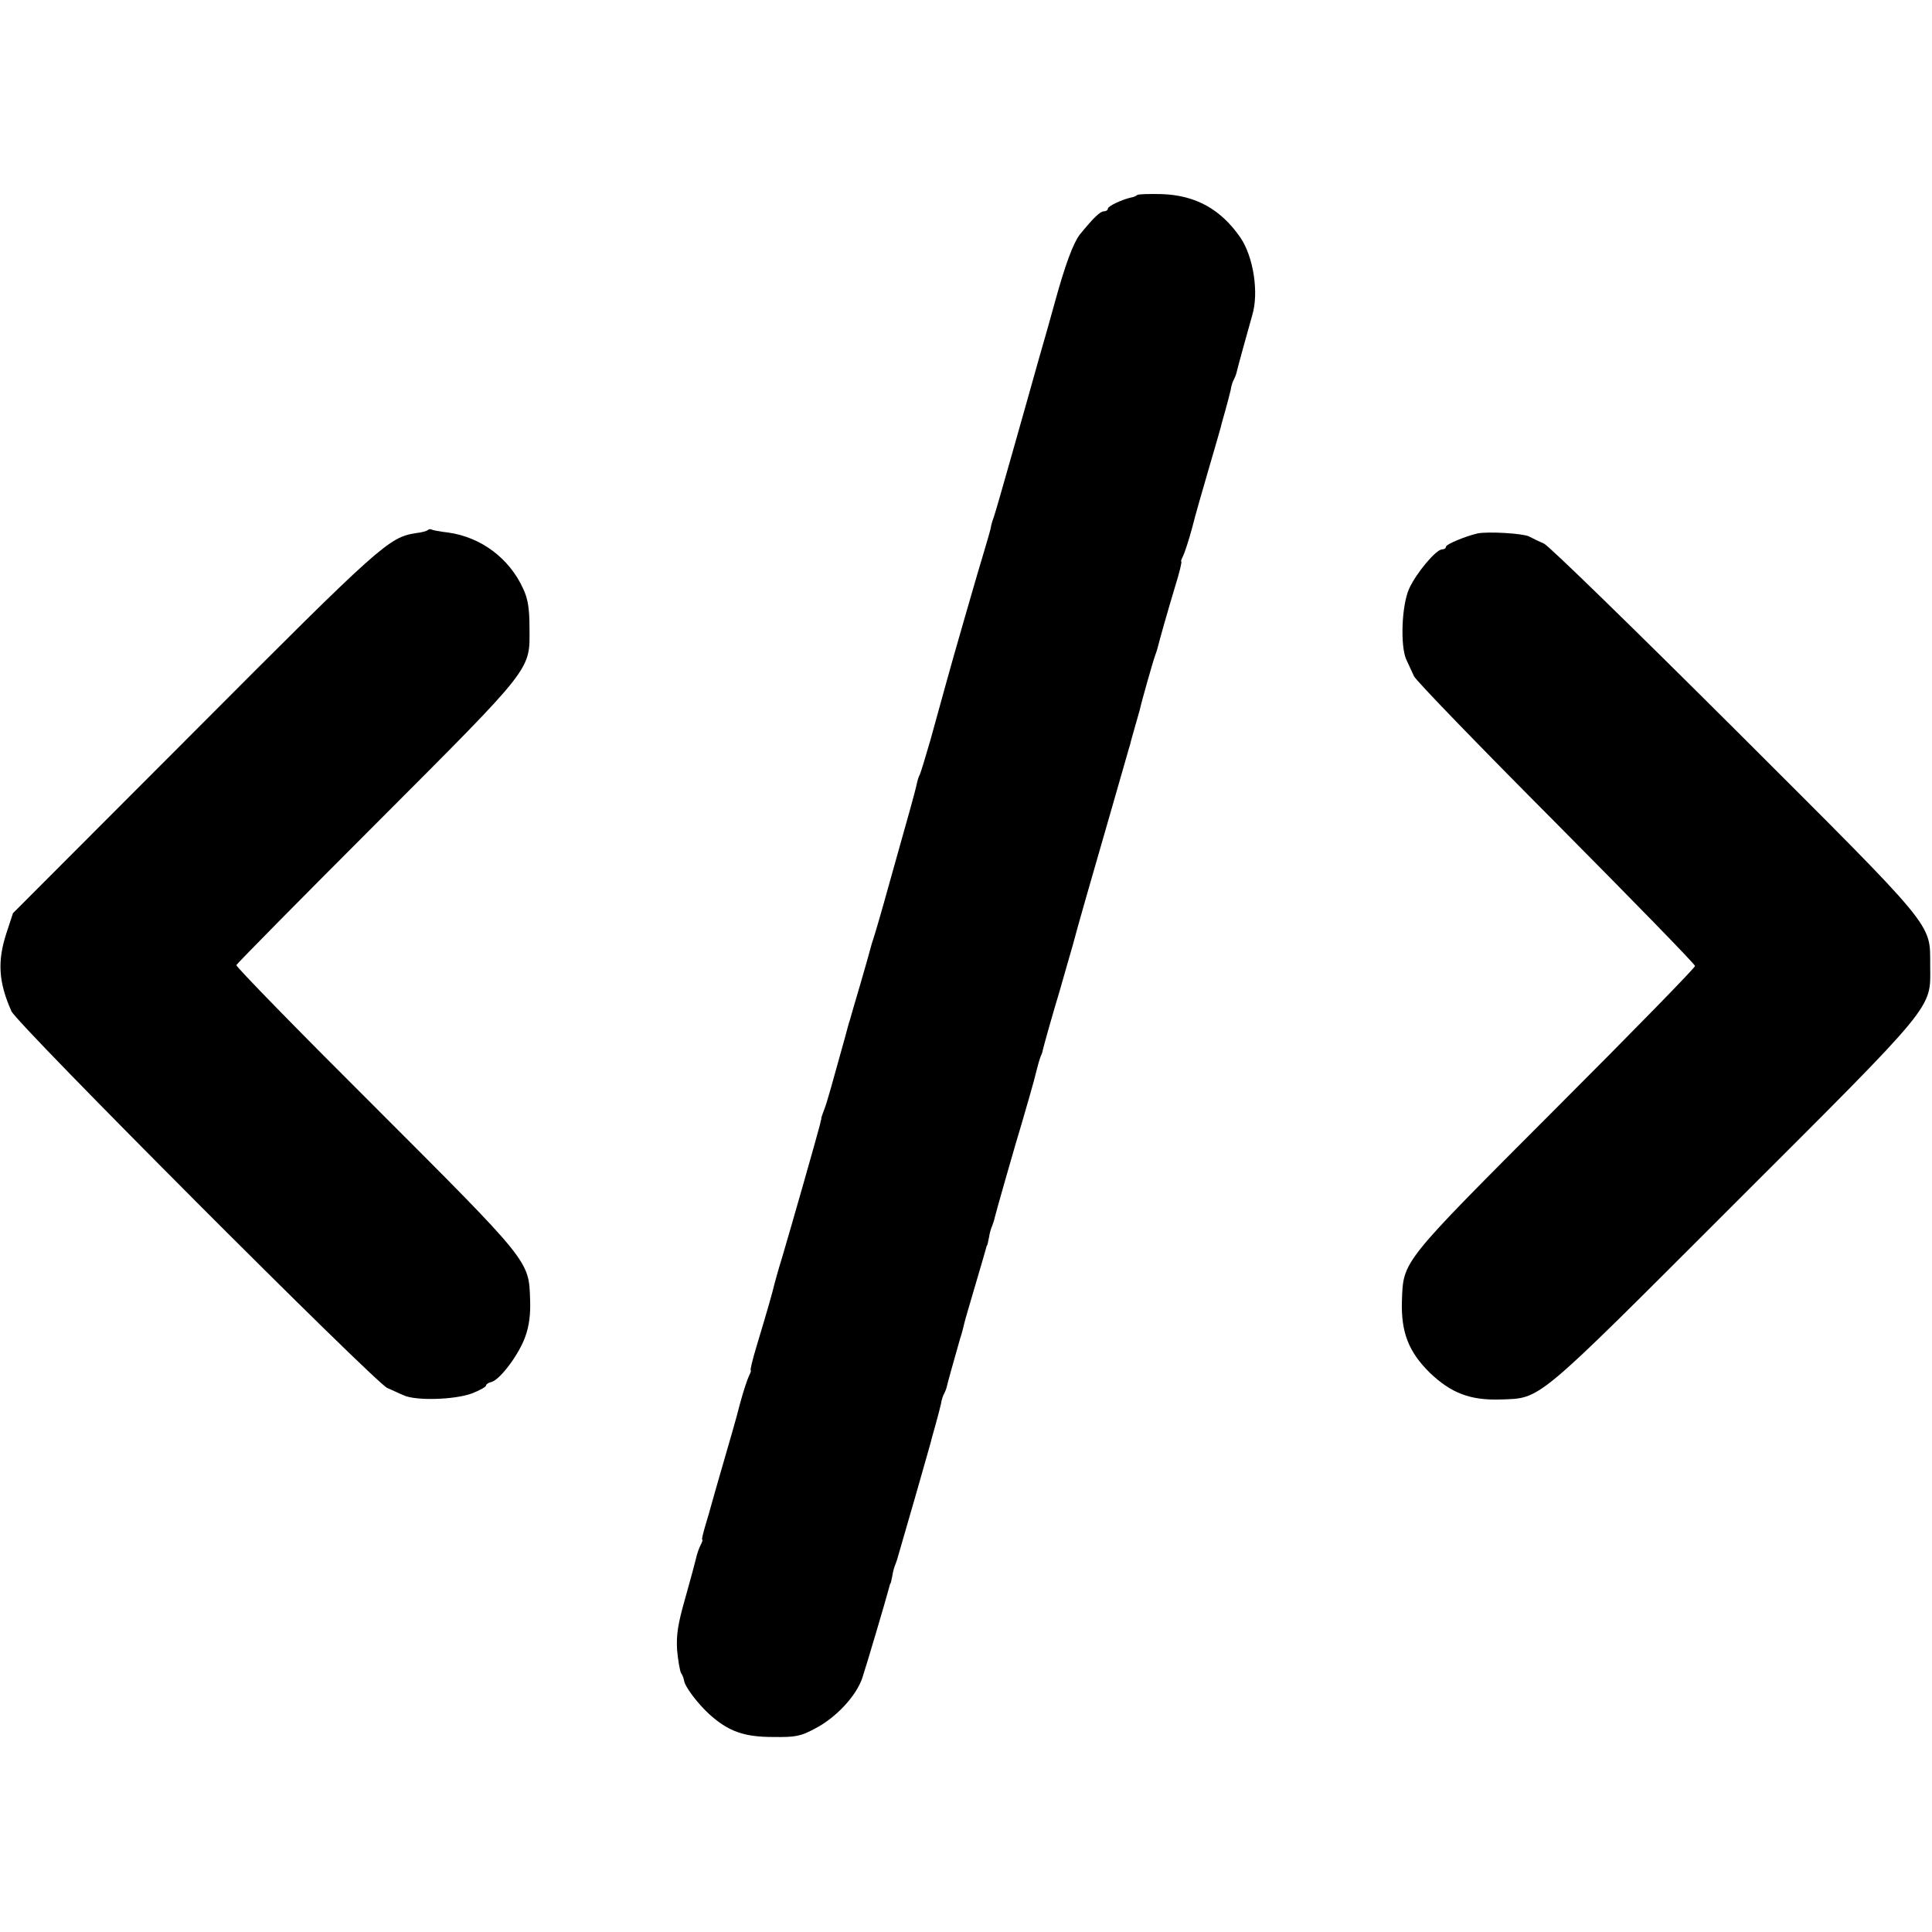
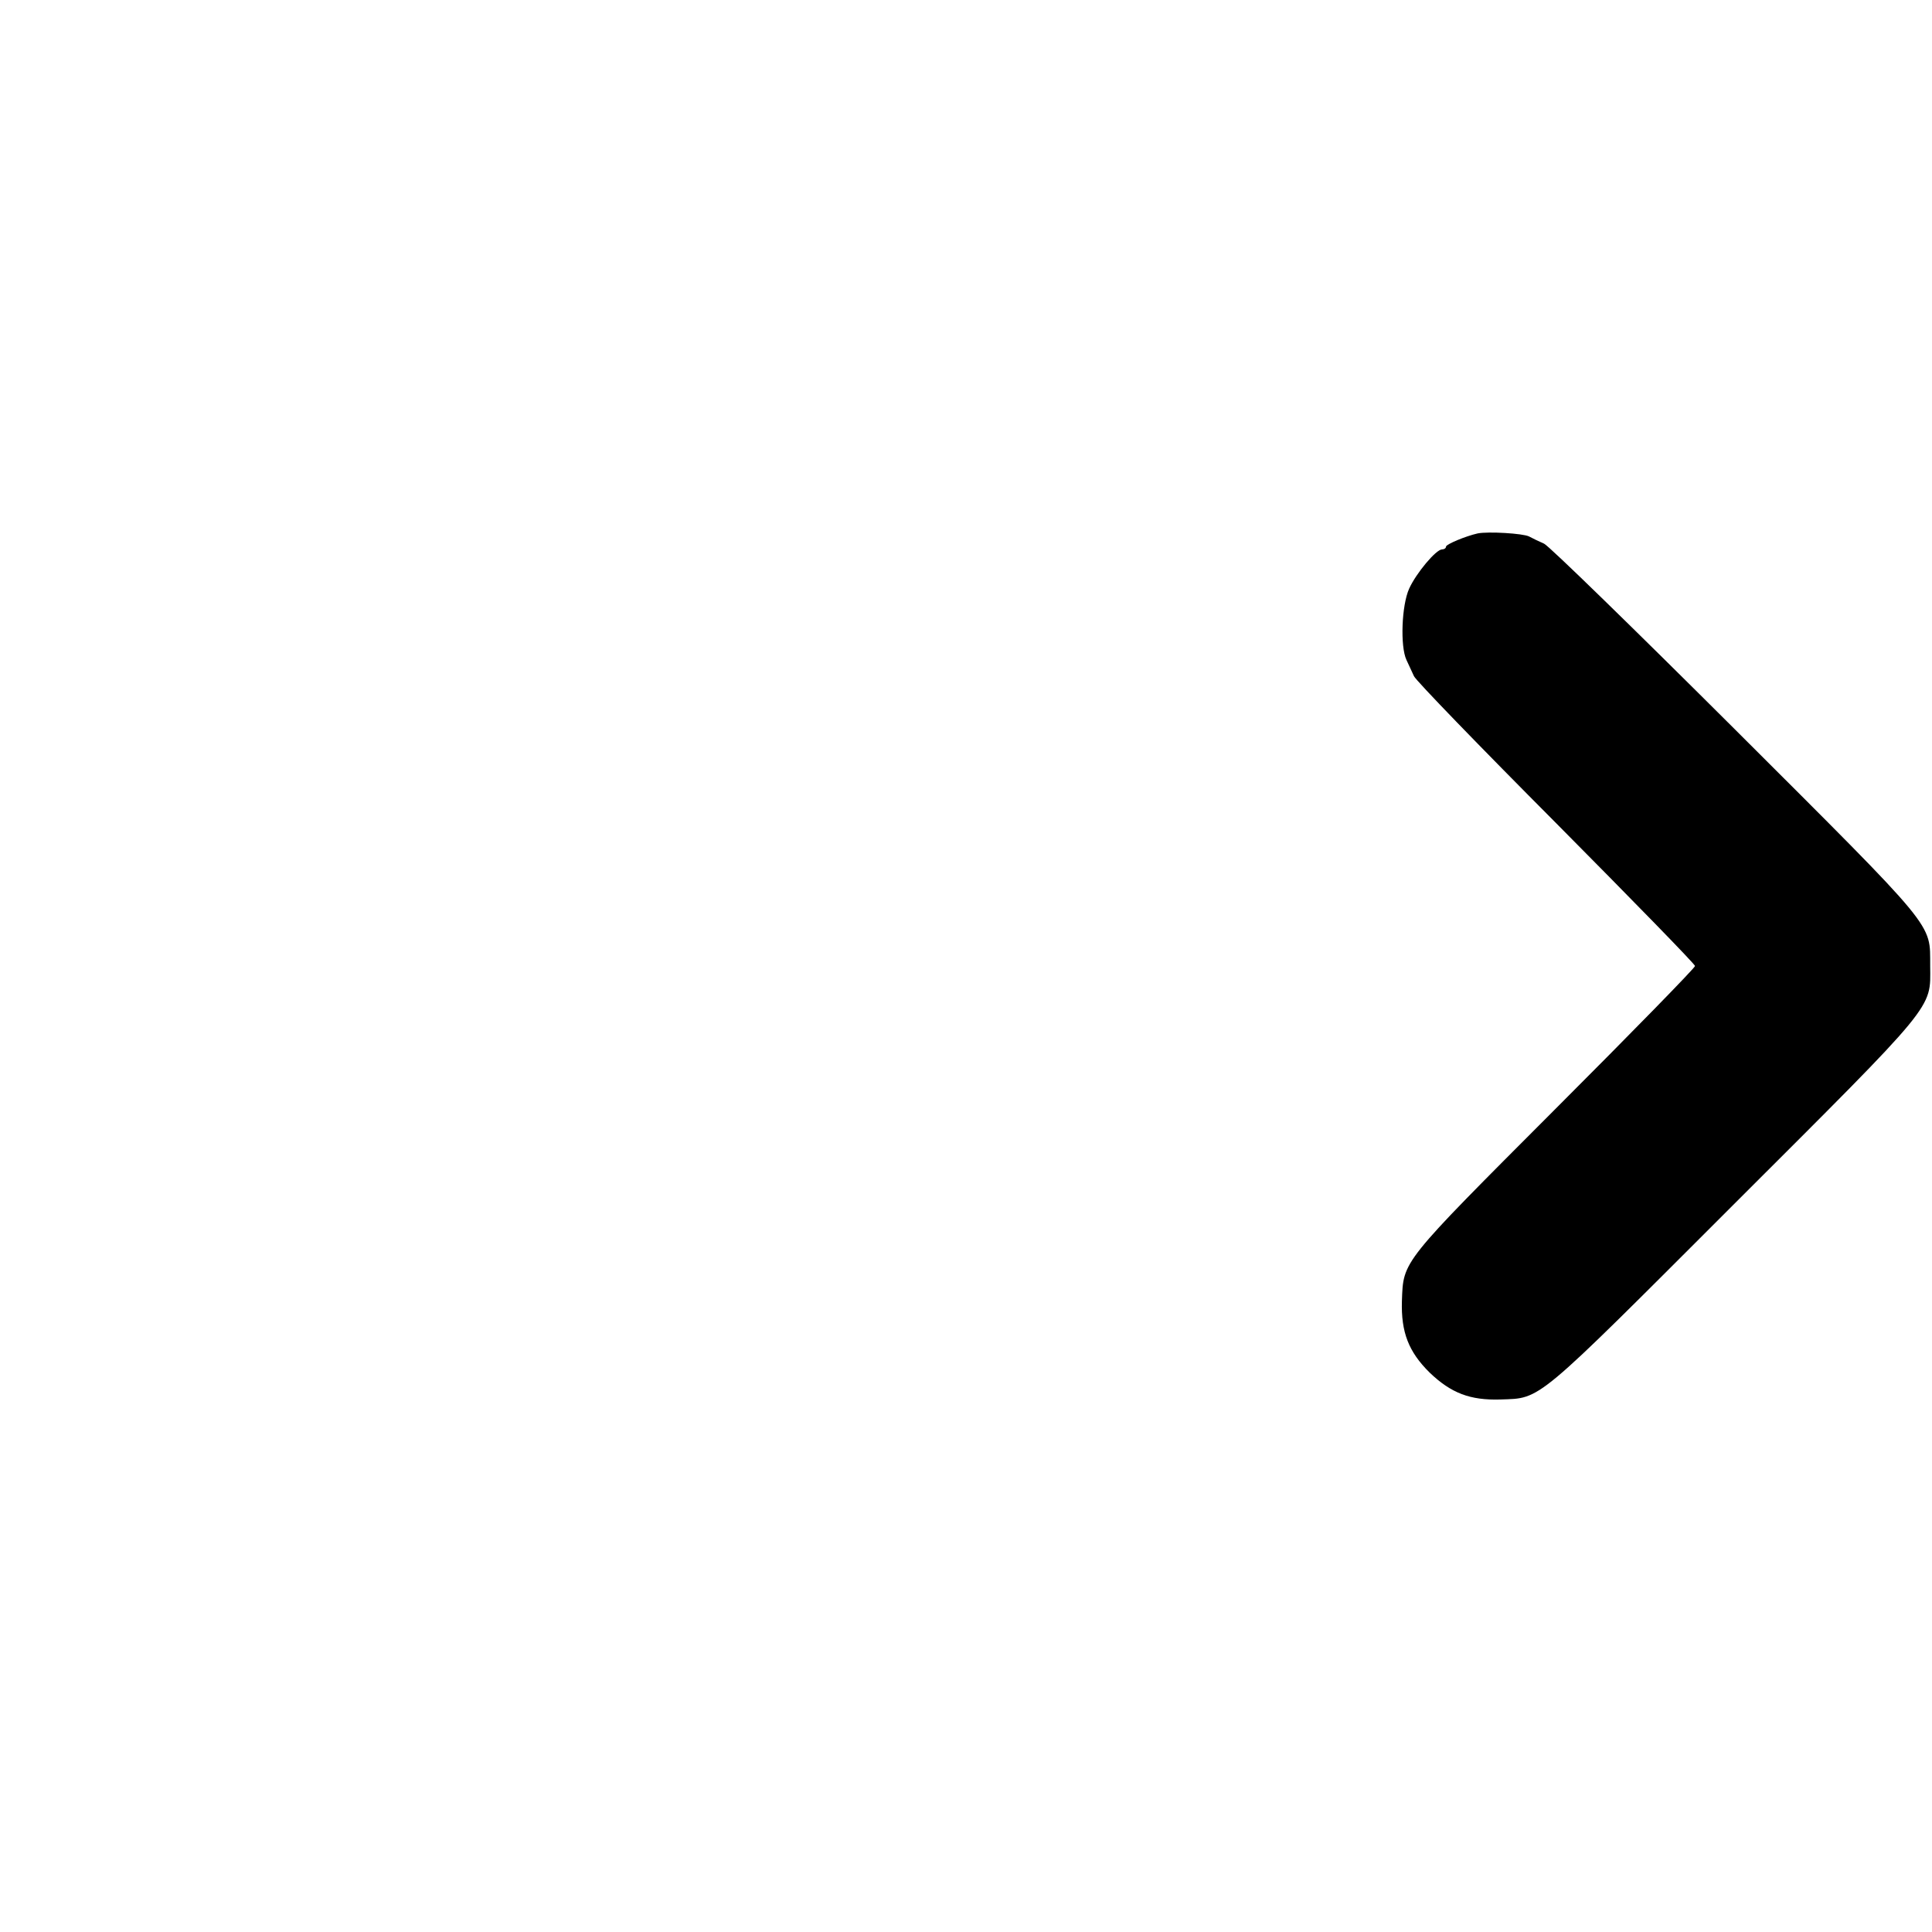
<svg xmlns="http://www.w3.org/2000/svg" version="1.0" width="640pt" height="640pt" viewBox="0 0 640 640" preserveAspectRatio="xMidYMid meet">
  <g transform="translate(0,640) scale(0.1,-0.1)" fill="#000000" stroke="none">
-     <path d="M3767 5754 c-3 -3 -11 -7 -19 -8 -32 -7 -78 -29 -78 -37 0 -5 -6 -9 -13 -9 -13 0 -36 -23 -80 -77 -21 -27 -48 -98 -82 -222 -13 -47 -37 -133 -54 -191 -16 -58 -55 -195 -86 -305 -31 -110 -59 -207 -62 -215 -3 -8 -8 -23 -10 -33 -1 -10 -12 -46 -22 -80 -16 -51 -111 -381 -126 -437 -19 -69 -27 -98 -53 -192 -17 -59 -33 -111 -36 -116 -3 -4 -7 -19 -10 -33 -6 -26 -18 -70 -91 -329 -25 -91 -49 -172 -52 -180 -3 -8 -7 -22 -9 -30 -2 -8 -17 -62 -34 -120 -17 -58 -33 -112 -35 -120 -3 -8 -9 -31 -14 -50 -44 -159 -61 -220 -69 -241 -5 -13 -10 -27 -11 -31 0 -5 -1 -9 -2 -10 0 -2 -2 -10 -4 -18 -10 -39 -94 -334 -124 -435 -12 -38 -23 -79 -26 -90 -5 -22 -20 -76 -58 -202 -14 -46 -23 -83 -20 -83 2 0 -1 -8 -6 -18 -5 -10 -19 -52 -30 -93 -10 -41 -36 -130 -56 -199 -20 -69 -38 -132 -40 -140 -2 -8 -10 -36 -18 -62 -8 -27 -13 -48 -11 -48 3 0 0 -8 -5 -18 -6 -11 -12 -30 -15 -43 -3 -13 -19 -73 -36 -133 -25 -87 -30 -123 -27 -172 3 -34 9 -68 13 -76 5 -7 9 -18 10 -25 3 -21 45 -76 83 -111 63 -57 115 -76 211 -76 75 -1 92 2 140 28 68 35 135 106 156 166 13 39 78 258 89 300 2 8 4 15 5 15 1 0 3 11 6 25 2 14 7 32 11 40 3 8 7 20 8 25 2 6 26 91 55 190 28 99 53 185 54 190 1 6 8 30 15 55 7 25 15 56 18 69 2 14 7 29 11 35 3 6 7 16 8 21 2 11 27 99 44 159 7 21 13 46 15 55 2 9 18 63 35 121 17 58 33 112 35 120 2 8 4 15 5 15 1 0 3 11 6 25 2 14 7 32 11 40 3 8 7 20 8 26 3 14 72 256 90 314 7 25 19 65 26 90 7 25 13 47 14 50 1 3 5 19 9 35 4 17 10 37 13 45 4 8 7 17 7 20 5 21 33 121 57 200 15 52 34 120 43 150 17 65 54 193 131 460 31 107 57 200 59 205 1 6 8 30 15 55 7 25 15 52 17 60 6 28 45 165 51 180 3 8 7 20 8 25 6 25 35 127 58 203 14 45 23 82 20 82 -2 0 1 8 6 18 5 10 19 52 30 93 10 41 36 130 56 199 20 69 38 130 39 135 1 6 8 30 15 55 7 25 15 56 18 69 2 14 7 29 11 35 3 6 7 16 8 21 2 11 39 144 52 190 23 75 4 195 -39 258 -65 94 -148 140 -260 144 -42 1 -79 0 -82 -3z" />
-     <path d="M1417 4644 c-3 -3 -20 -8 -39 -10 -90 -14 -116 -37 -735 -658 l-600 -601 -22 -67 c-30 -92 -26 -162 17 -258 18 -42 1203 -1229 1245 -1248 15 -6 39 -18 54 -24 40 -19 169 -15 226 6 26 10 47 22 47 26 0 4 8 10 18 12 29 8 91 91 112 150 13 36 18 75 16 123 -4 129 1 123 -513 637 -255 254 -462 466 -460 471 1 4 210 216 464 470 523 524 508 505 507 647 0 64 -5 96 -21 130 -46 101 -140 171 -249 186 -27 3 -52 8 -55 10 -3 2 -9 1 -12 -2z" />
    <path d="M4895 4633 c-40 -9 -105 -36 -105 -44 0 -5 -6 -9 -13 -9 -20 0 -86 -79 -109 -130 -25 -55 -30 -191 -9 -236 7 -16 19 -40 25 -54 6 -14 218 -233 471 -487 253 -255 460 -467 460 -473 0 -6 -208 -219 -462 -473 -514 -515 -504 -502 -509 -637 -3 -103 22 -168 92 -237 71 -68 134 -92 234 -89 137 5 109 -18 771 644 677 676 654 648 653 792 -1 145 28 110 -648 785 -331 330 -614 606 -631 614 -16 7 -39 18 -50 24 -20 10 -135 17 -170 10z" />
  </g>
</svg>